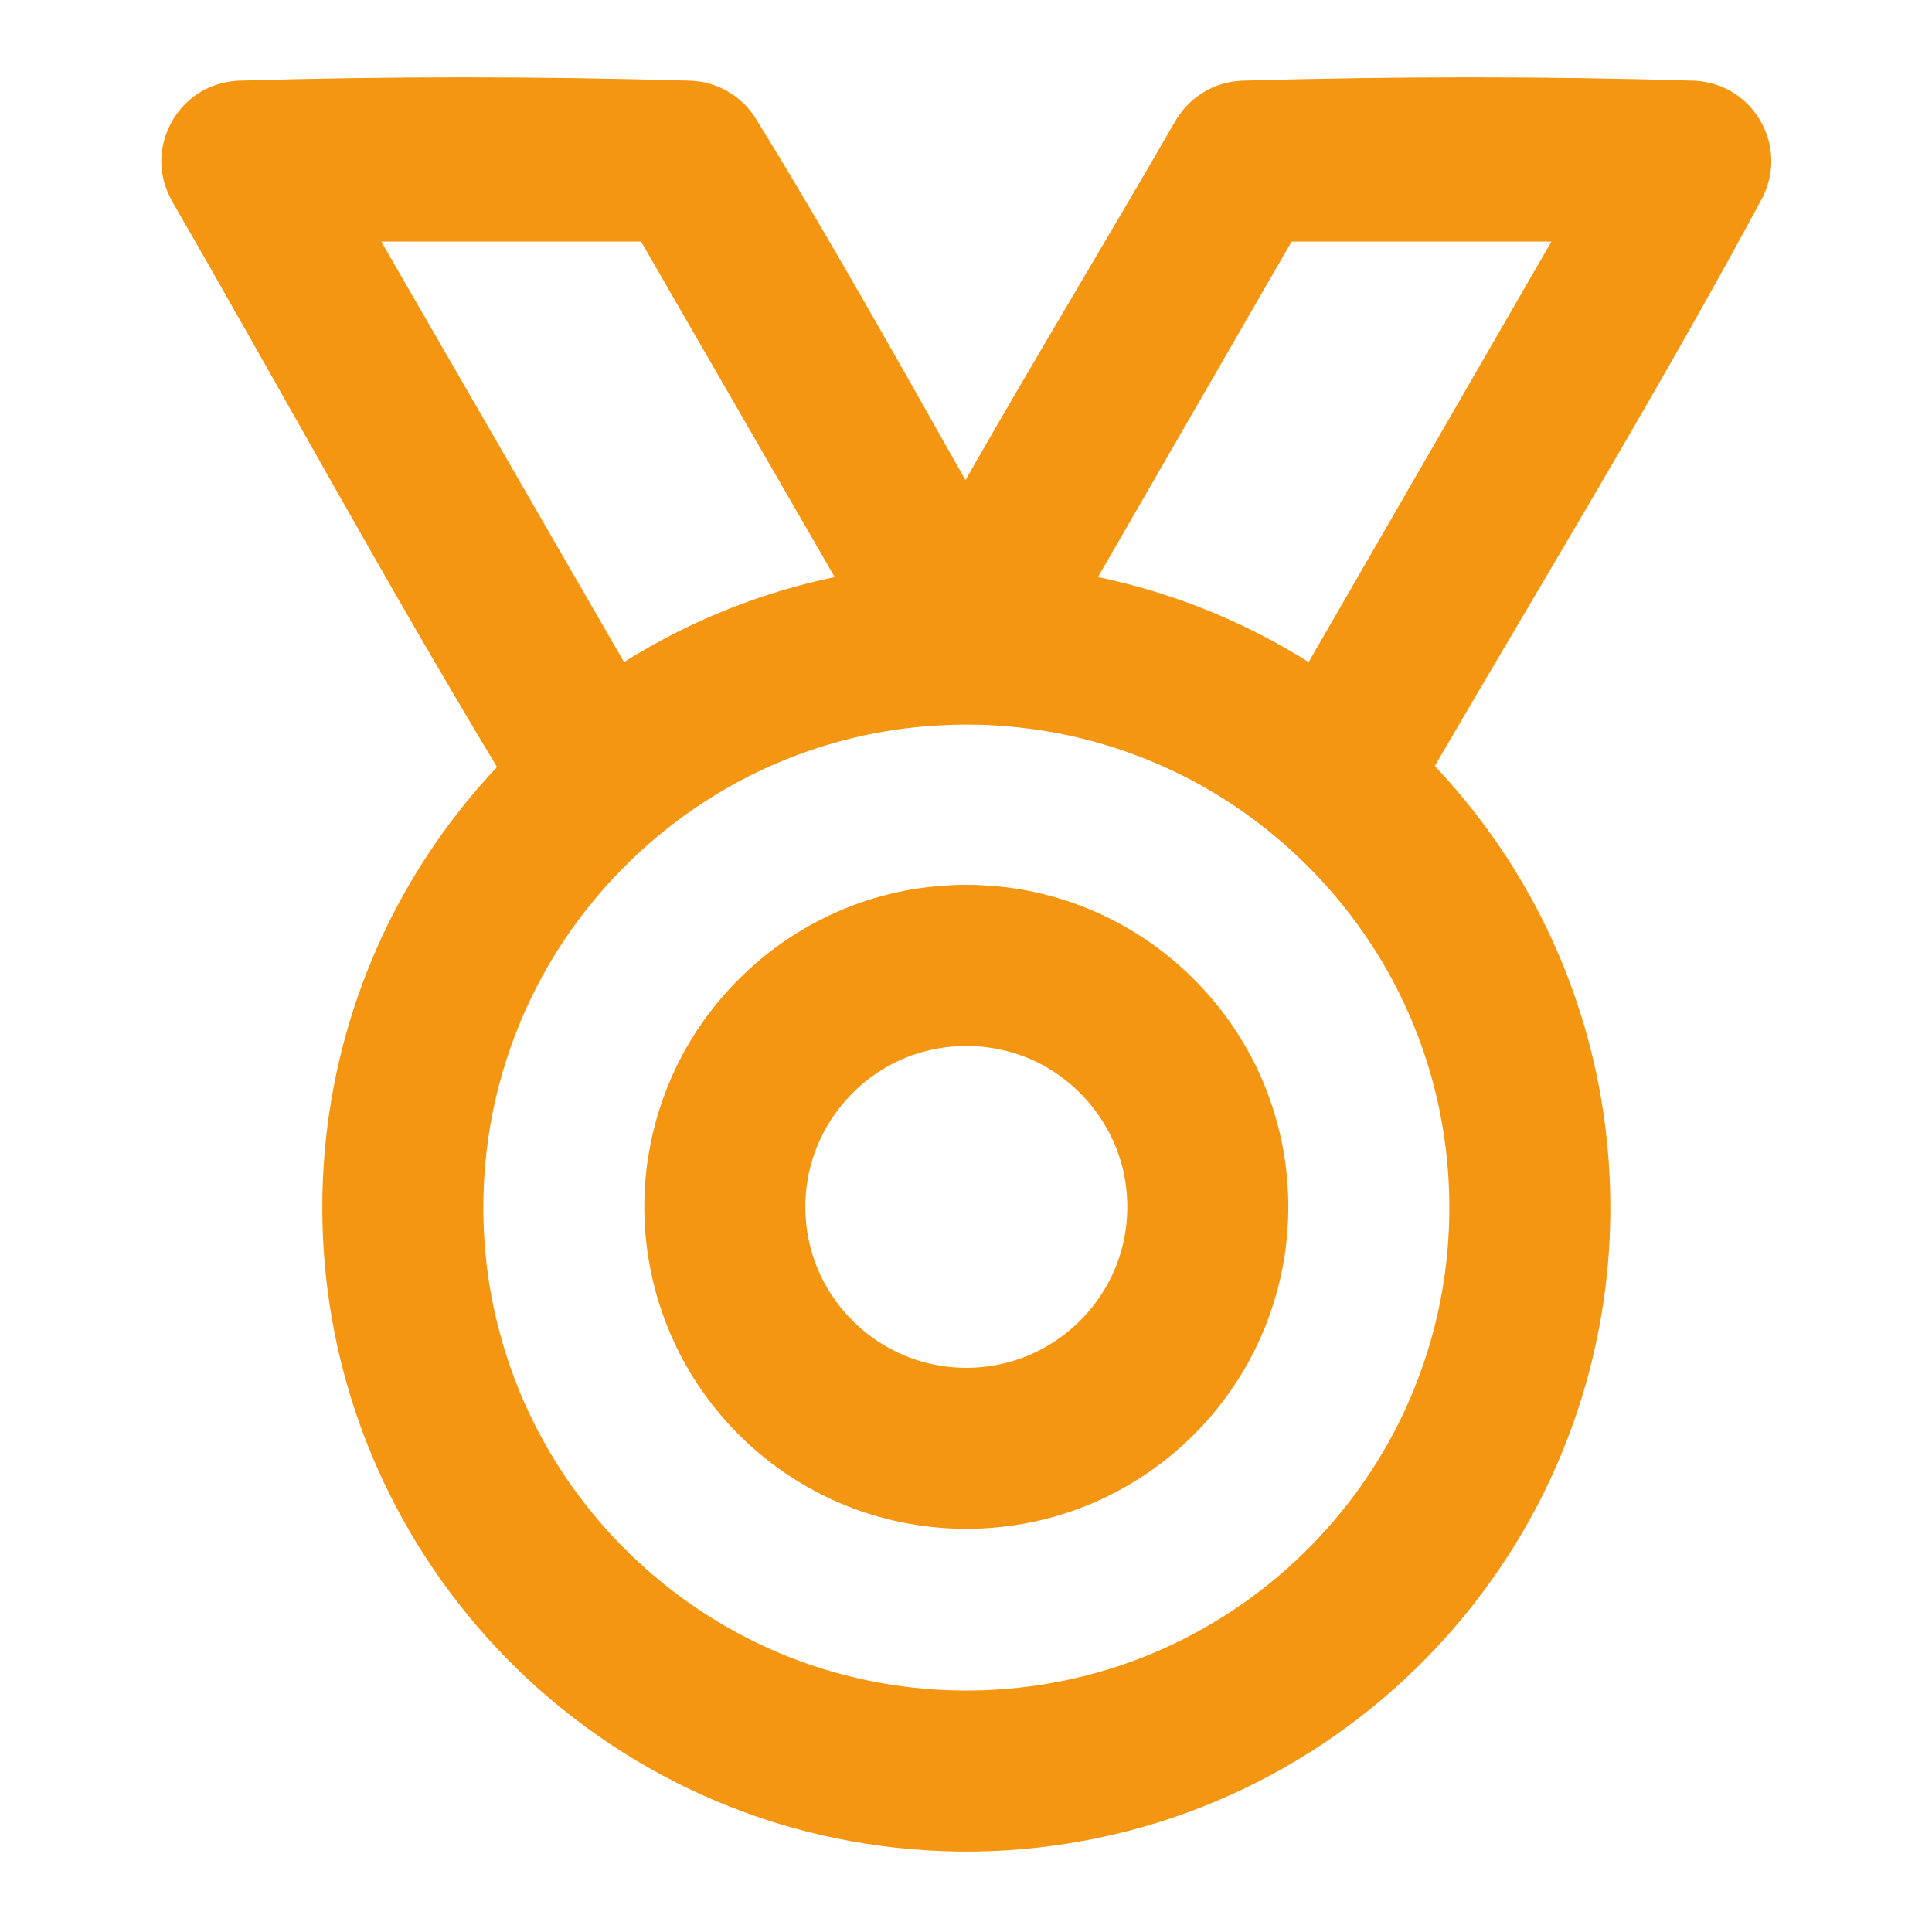
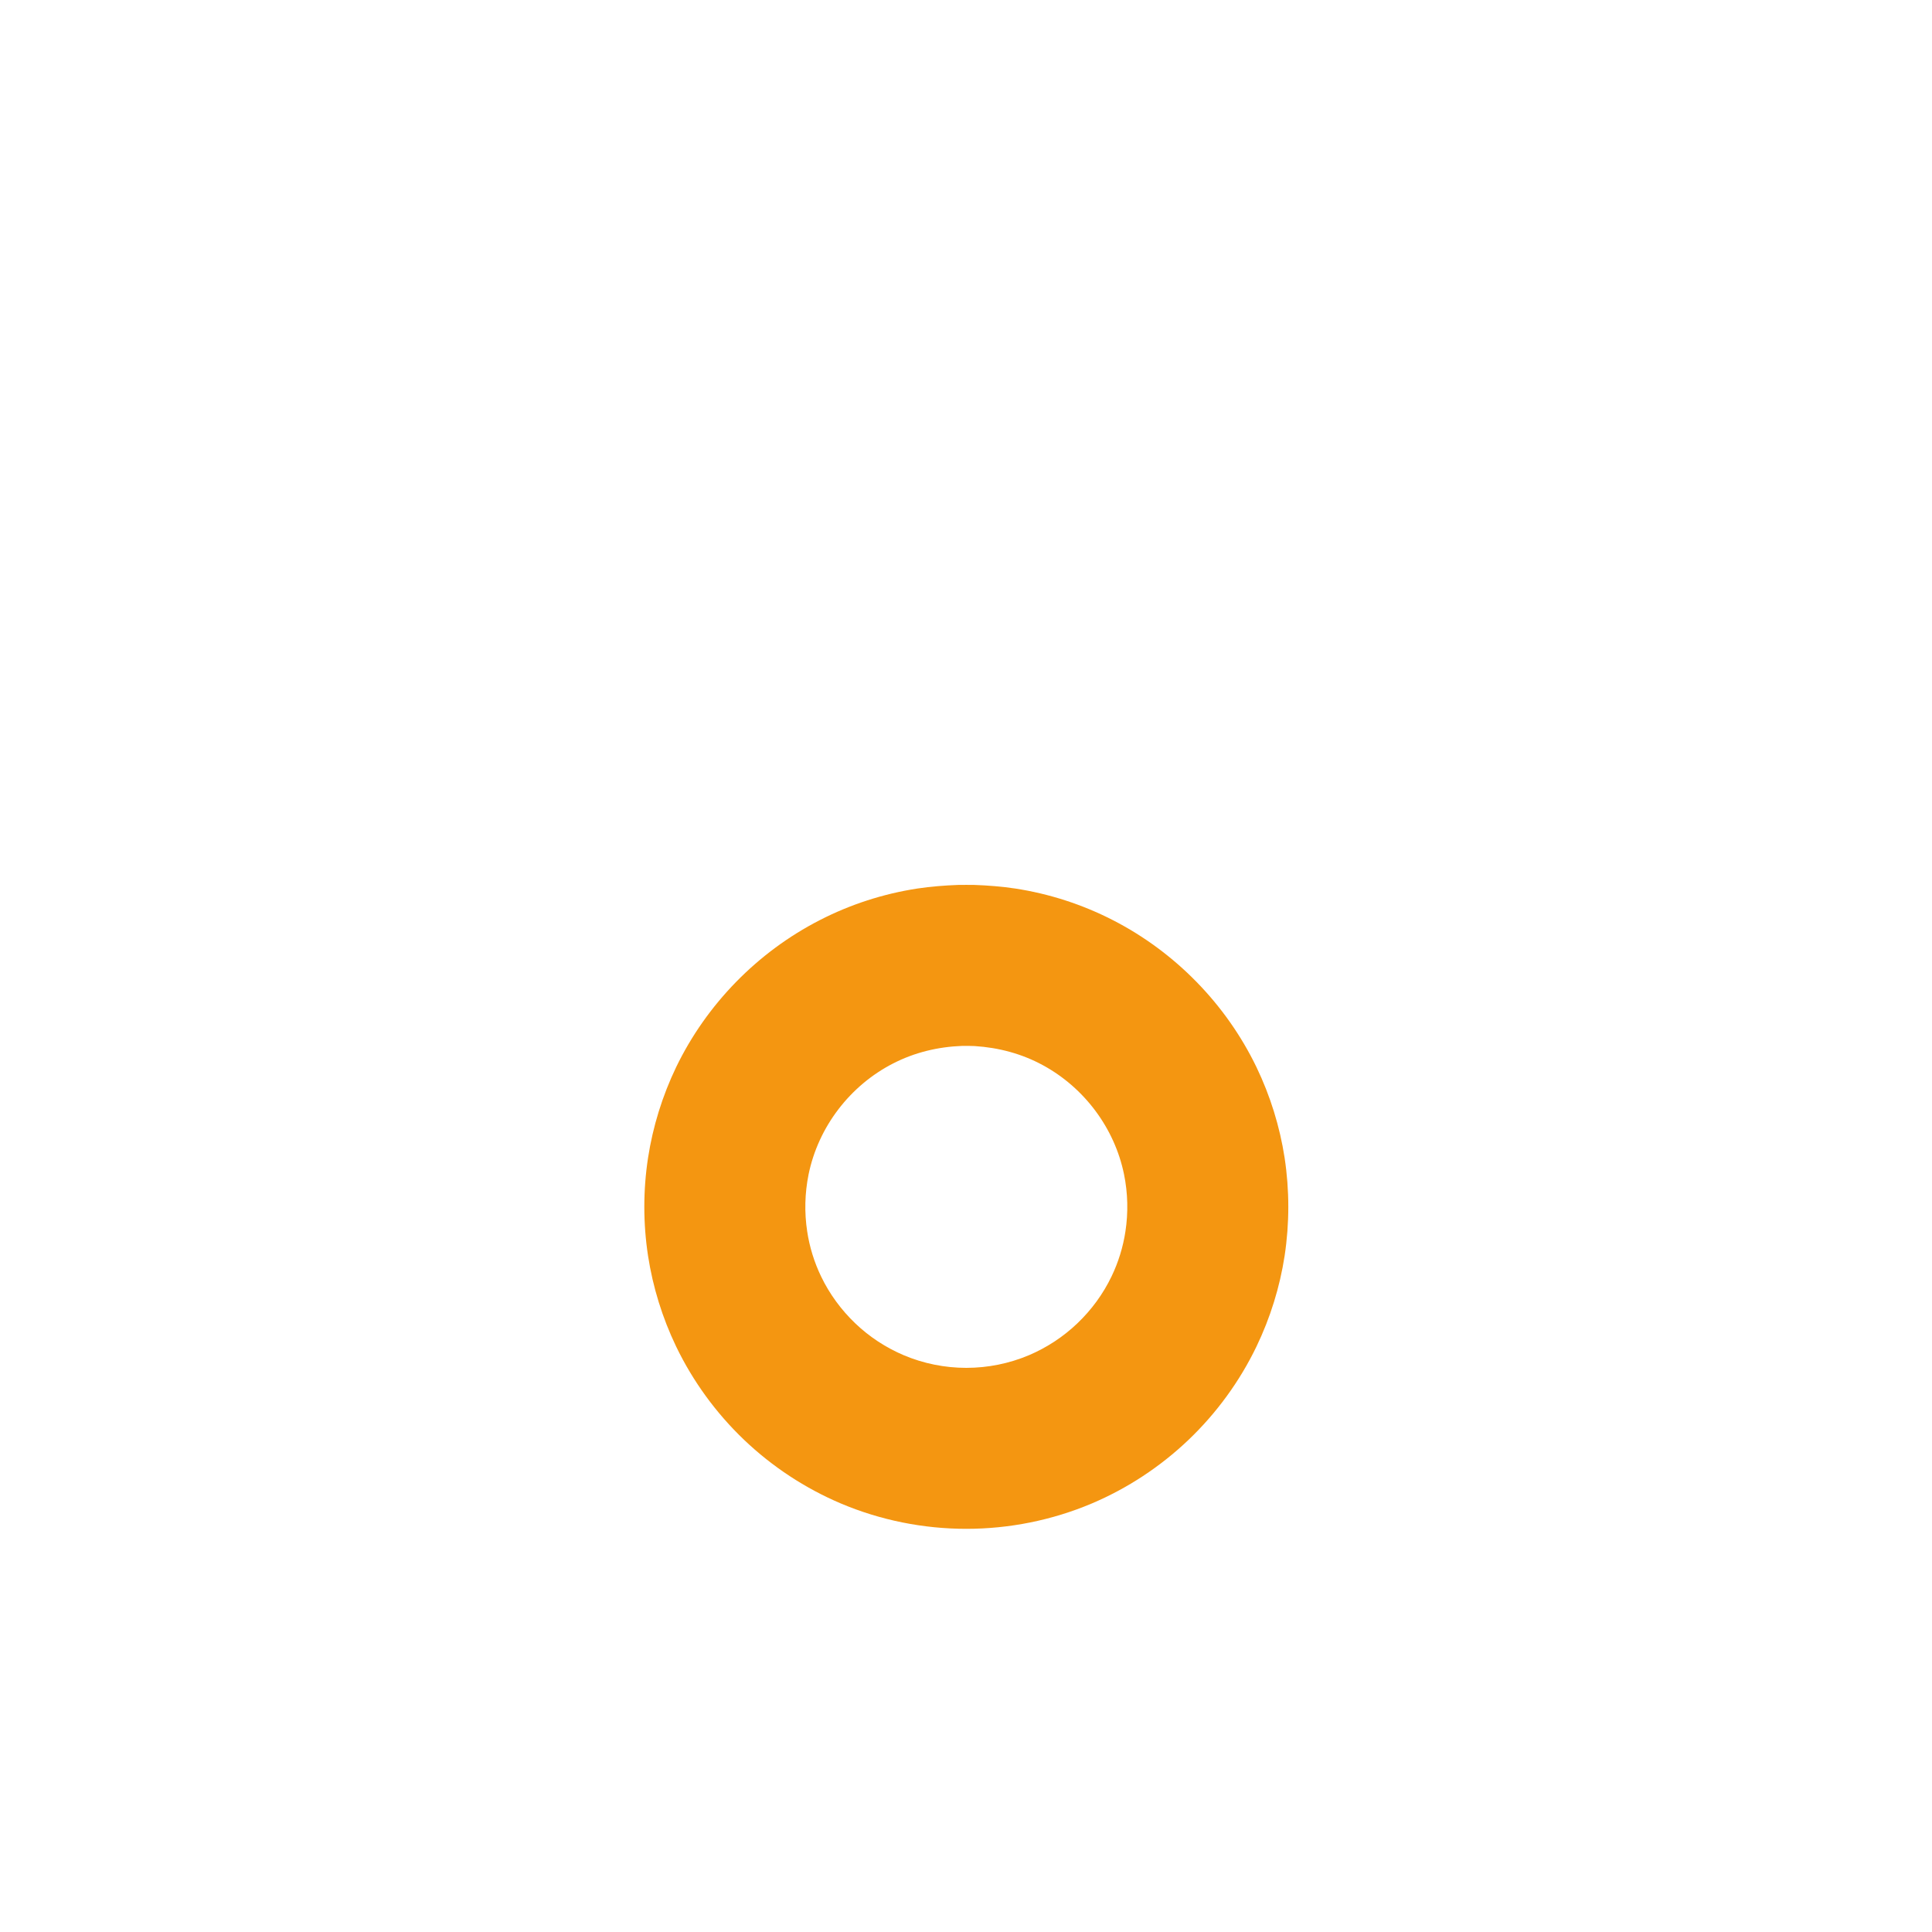
<svg xmlns="http://www.w3.org/2000/svg" width="50" height="50" viewBox="0 0 50 50" fill="none">
-   <path fill-rule="evenodd" clip-rule="evenodd" d="M12.863 19.85C9.954 15.033 7.269 10.083 4.454 5.21C4.315 4.952 4.217 4.681 4.186 4.387C4.098 3.544 4.546 2.71 5.298 2.319C5.561 2.183 5.84 2.114 6.134 2.089C10.059 1.971 13.988 1.975 17.913 2.089C18.034 2.1 18.152 2.112 18.273 2.142C18.627 2.225 18.956 2.404 19.221 2.654C19.34 2.764 19.44 2.889 19.532 3.023C21.434 6.106 23.202 9.271 24.986 12.425C26.765 9.306 28.627 6.235 30.421 3.127C30.506 2.987 30.598 2.858 30.711 2.739C30.961 2.475 31.279 2.277 31.627 2.173C31.784 2.127 31.942 2.104 32.104 2.089C36.029 1.975 39.959 1.971 43.884 2.089C44.175 2.114 44.456 2.183 44.719 2.319C45.431 2.689 45.875 3.46 45.84 4.262C45.827 4.558 45.746 4.833 45.621 5.1C42.938 10.089 39.986 14.929 37.132 19.823C38.163 20.917 39.05 22.15 39.757 23.485C40.521 24.933 41.069 26.494 41.377 28.1C41.709 29.833 41.765 31.621 41.542 33.371C41.325 35.073 40.842 36.739 40.117 38.294C39.267 40.112 38.086 41.773 36.65 43.175C35.163 44.627 33.409 45.798 31.494 46.606C29.515 47.446 27.373 47.889 25.223 47.917C23.065 47.944 20.907 47.554 18.898 46.76C16.965 45.998 15.179 44.869 13.656 43.452C12.19 42.085 10.969 40.454 10.077 38.658C9.315 37.127 8.792 35.477 8.534 33.787C8.267 32.042 8.277 30.252 8.567 28.51C8.825 26.958 9.304 25.444 9.988 24.027C10.727 22.494 11.702 21.085 12.863 19.85ZM24.846 18.754C24.263 18.765 23.681 18.808 23.104 18.896C21.938 19.075 20.798 19.421 19.729 19.919C17.315 21.048 15.29 22.956 14.017 25.298C13.434 26.373 13.009 27.533 12.763 28.733C12.486 30.083 12.436 31.479 12.609 32.846C12.771 34.119 13.132 35.367 13.675 36.531C14.313 37.896 15.2 39.142 16.279 40.194C17.394 41.283 18.711 42.162 20.146 42.771C21.631 43.398 23.236 43.731 24.846 43.75C26.465 43.771 28.084 43.479 29.59 42.885C31.04 42.312 32.379 41.465 33.521 40.402C34.623 39.375 35.54 38.152 36.211 36.804C36.779 35.656 37.171 34.423 37.365 33.156C37.573 31.794 37.556 30.396 37.313 29.04C37.098 27.831 36.7 26.656 36.142 25.564C34.925 23.194 32.948 21.237 30.561 20.05C29.506 19.527 28.379 19.154 27.221 18.948C26.65 18.846 26.073 18.787 25.492 18.76C25.277 18.754 25.063 18.752 24.846 18.754ZM33.867 17.135L40.15 6.252H33.427L28.415 14.935C29.669 15.196 30.89 15.602 32.05 16.144C32.677 16.437 33.284 16.769 33.867 17.135ZM21.602 14.935L16.59 6.252H9.867L16.15 17.135C16.677 16.804 17.221 16.502 17.784 16.231C18.998 15.646 20.284 15.21 21.602 14.935Z" fill="#f49611" />
  <path d="M25.222 22.902C25.575 22.915 25.925 22.943 26.275 22.995C27.154 23.13 28.011 23.407 28.803 23.814C30.412 24.639 31.732 25.99 32.518 27.619C32.875 28.361 33.121 29.154 33.246 29.966C33.373 30.804 33.373 31.662 33.246 32.5C33.121 33.312 32.875 34.105 32.518 34.847C32.083 35.75 31.483 36.572 30.757 37.265C30.03 37.958 29.178 38.519 28.253 38.911C27.228 39.344 26.119 39.566 25.008 39.566C23.897 39.566 22.789 39.344 21.764 38.911C20.839 38.519 19.986 37.958 19.259 37.265C18.533 36.572 17.933 35.75 17.498 34.847C17.142 34.105 16.896 33.312 16.771 32.5C16.643 31.662 16.643 30.804 16.771 29.966C16.896 29.154 17.142 28.361 17.498 27.619C18.285 25.99 19.604 24.639 21.214 23.814C22.005 23.407 22.862 23.13 23.741 22.995C24.091 22.943 24.442 22.915 24.794 22.902C25.009 22.9 25.008 22.9 25.222 22.902ZM24.9 27.068C24.276 27.091 23.671 27.236 23.114 27.522C21.998 28.093 21.178 29.164 20.926 30.393C20.828 30.878 20.815 31.38 20.89 31.869C20.951 32.273 21.073 32.668 21.251 33.037C21.469 33.49 21.771 33.901 22.134 34.248C22.498 34.596 22.925 34.876 23.389 35.073C23.9 35.289 24.453 35.4 25.008 35.4C25.564 35.4 26.116 35.289 26.628 35.073C27.091 34.876 27.518 34.596 27.882 34.248C28.246 33.901 28.547 33.49 28.765 33.037C28.943 32.668 29.065 32.273 29.126 31.869C29.201 31.38 29.189 30.878 29.09 30.393C28.846 29.197 28.062 28.15 26.991 27.568C26.444 27.27 25.844 27.111 25.223 27.072C25.115 27.068 25.008 27.066 24.9 27.068Z" fill="#f49611" />
</svg>